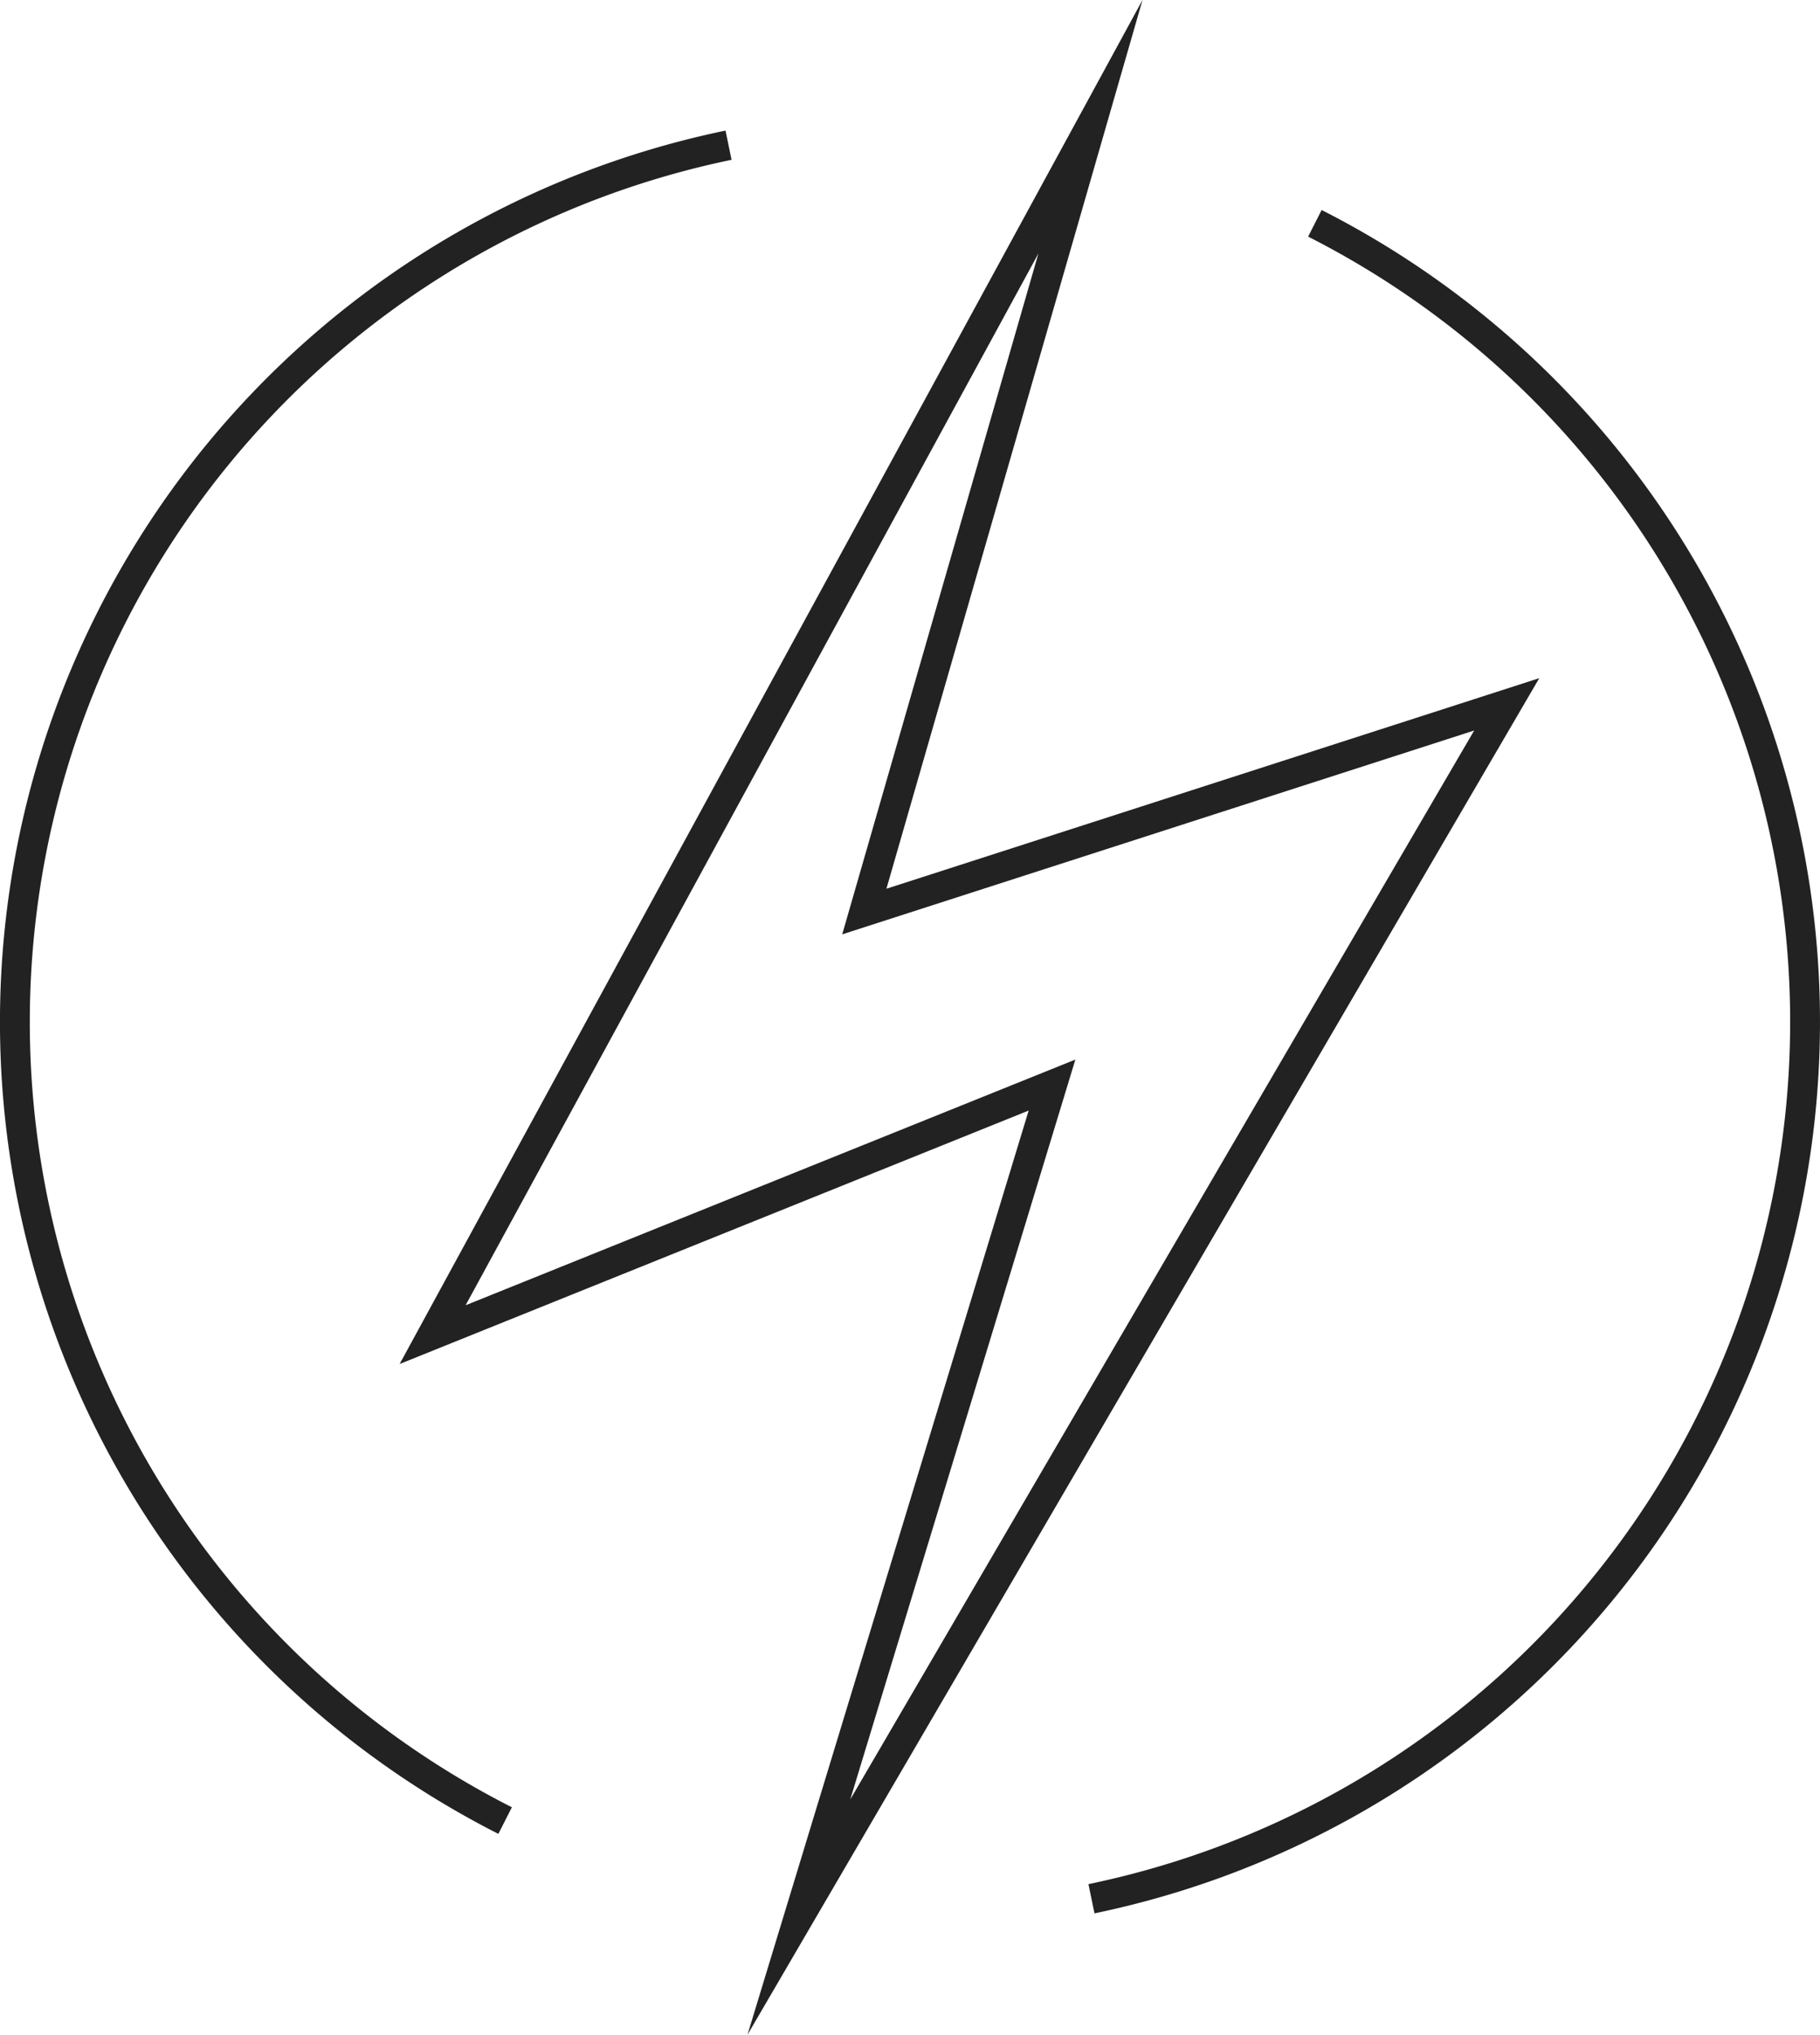
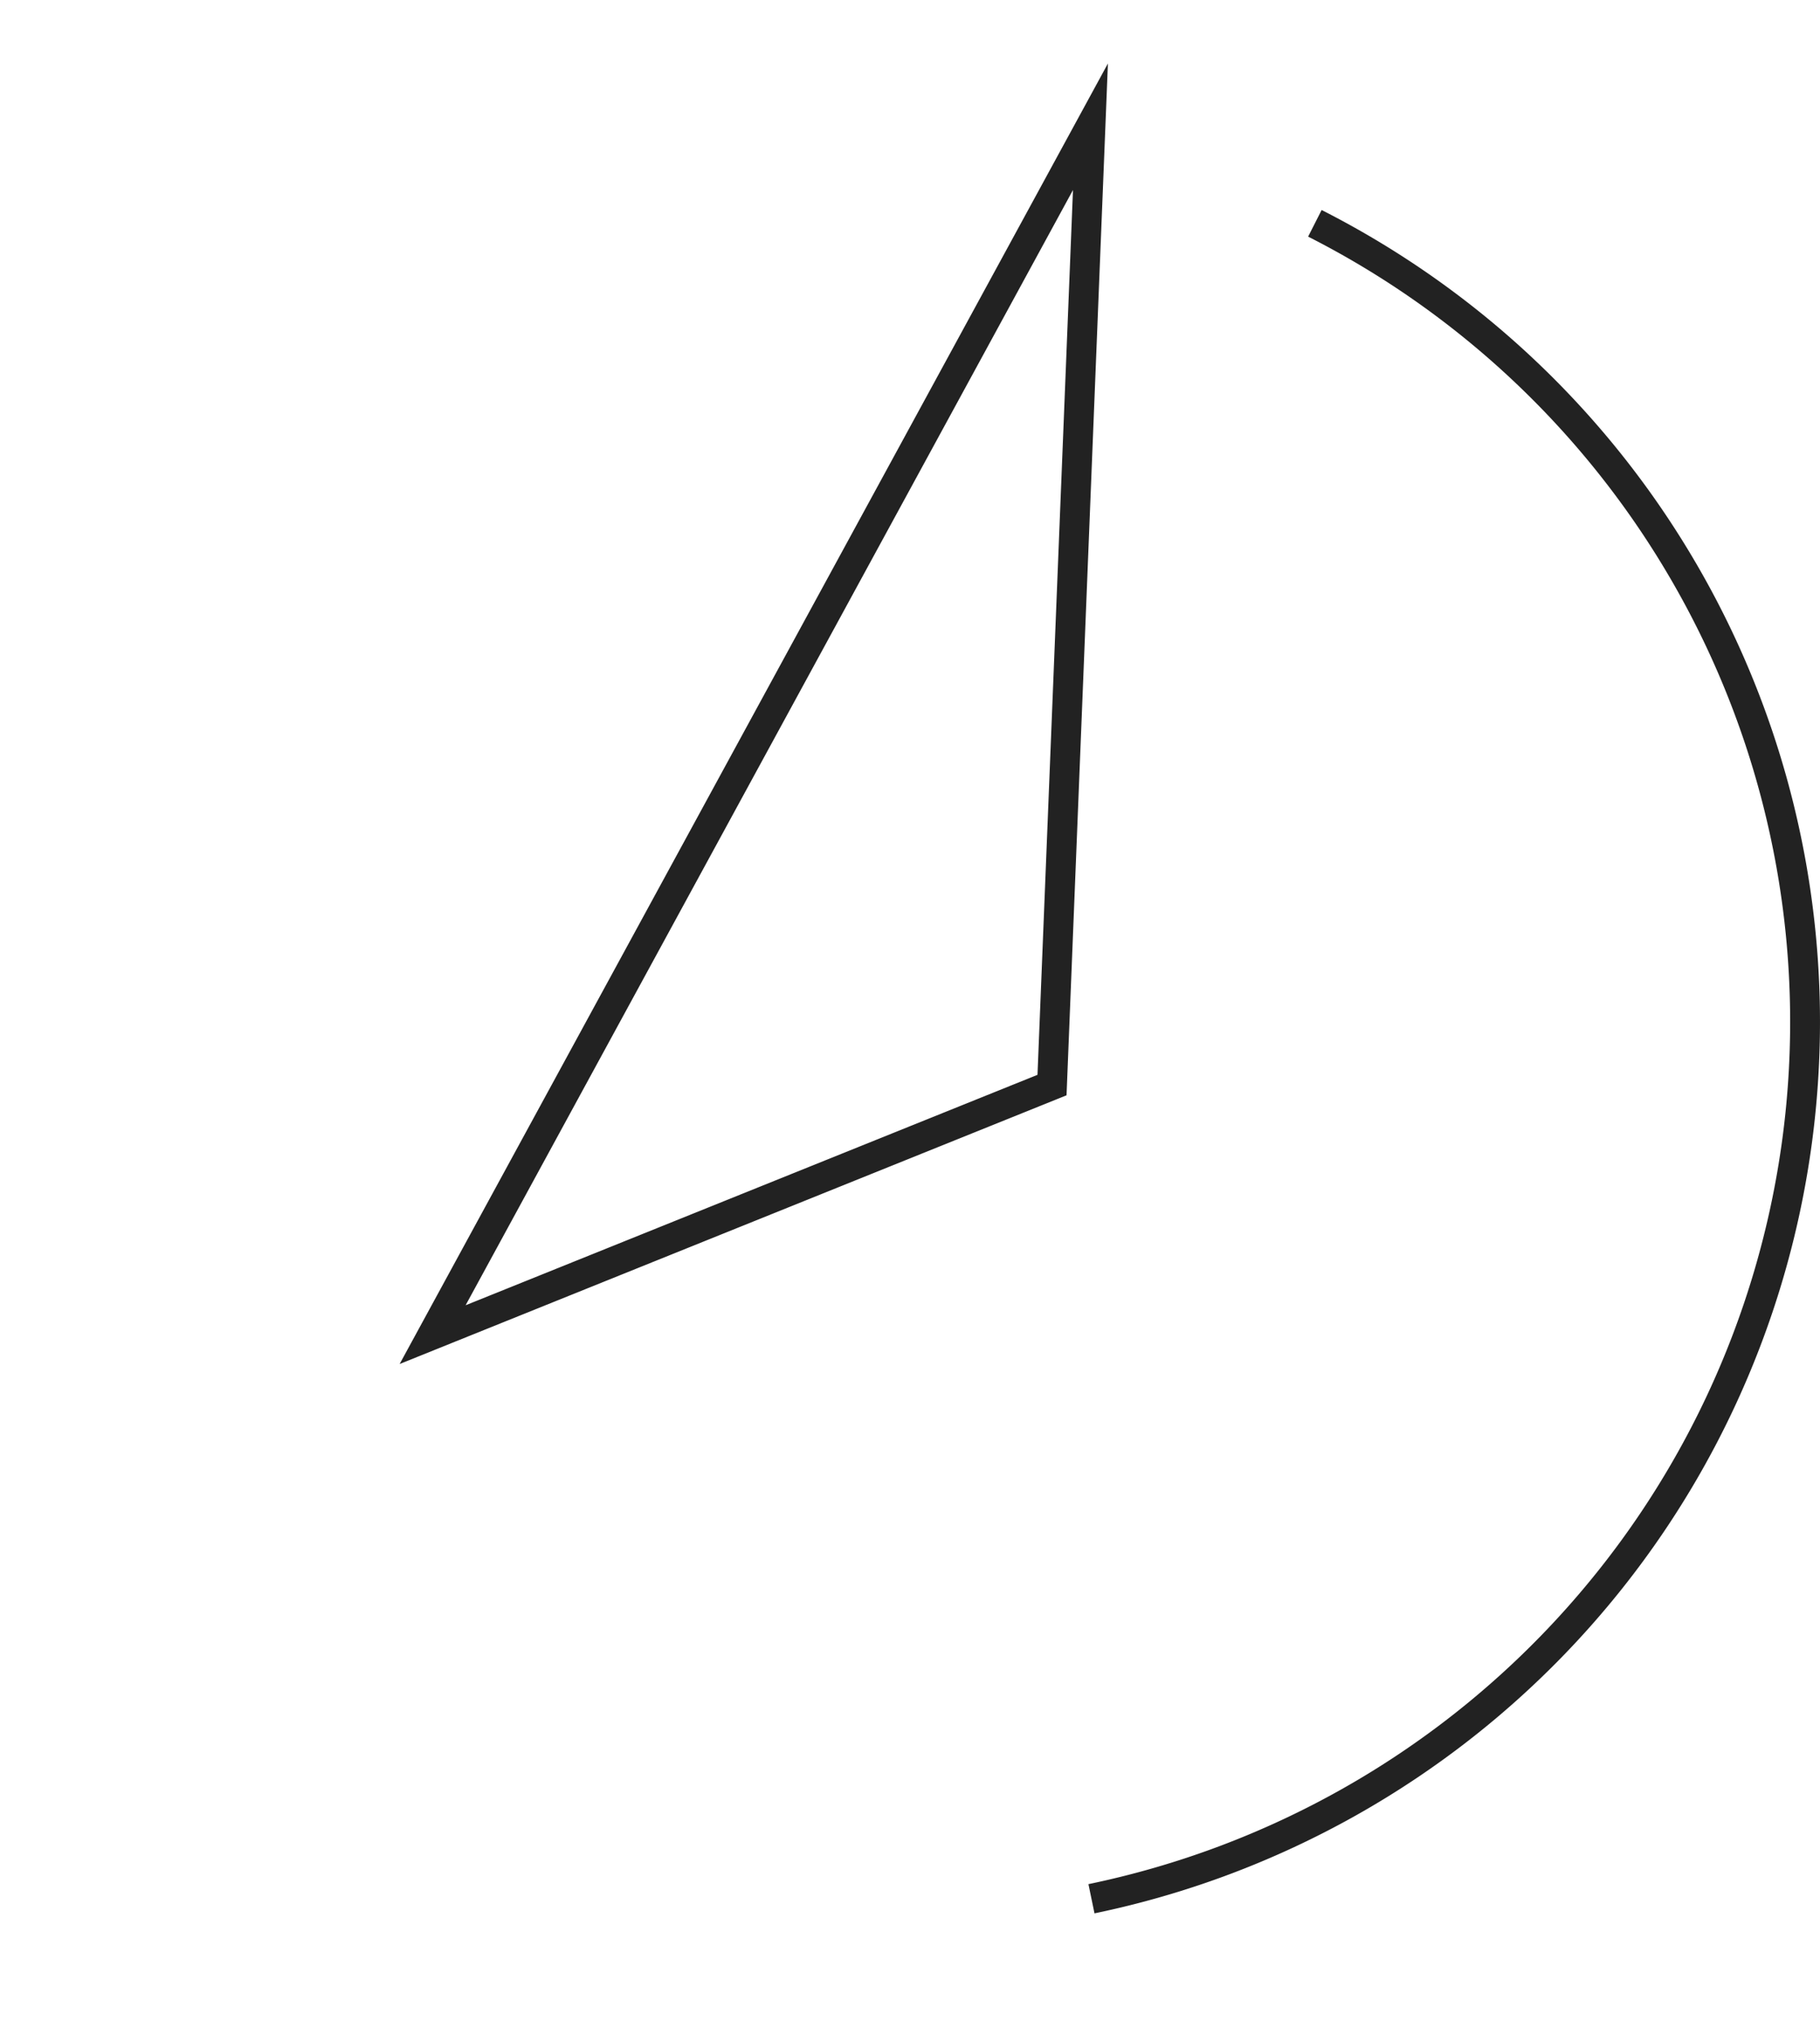
<svg xmlns="http://www.w3.org/2000/svg" width="61" height="68.19" viewBox="0 0 61 68.19">
  <g id="i-csr-eco-04" transform="translate(0.5 4.248)">
-     <path id="Path_25" data-name="Path 25" d="M876.048,385,854,425.479l20.76-8.364L866.275,445,890,404.356,868.469,411.3Z" transform="translate(-840 -385)" fill="none" stroke="#222" stroke-miterlimit="10" stroke-width="1" />
-     <path id="Path_26" data-name="Path 26" d="M863.43,441.455a30.009,30.009,0,0,1,7.488-56.146" transform="translate(-847 -384.691)" fill="none" stroke="#222" stroke-miterlimit="10" stroke-width="1" />
+     <path id="Path_25" data-name="Path 25" d="M876.048,385,854,425.479l20.76-8.364Z" transform="translate(-840 -385)" fill="none" stroke="#222" stroke-miterlimit="10" stroke-width="1" />
    <path id="Path_27" data-name="Path 27" d="M872.529,386.618a30.011,30.011,0,0,1-7.488,56.148" transform="translate(-828.959 -383.382)" fill="none" stroke="#222" stroke-miterlimit="10" stroke-width="1" />
  </g>
</svg>